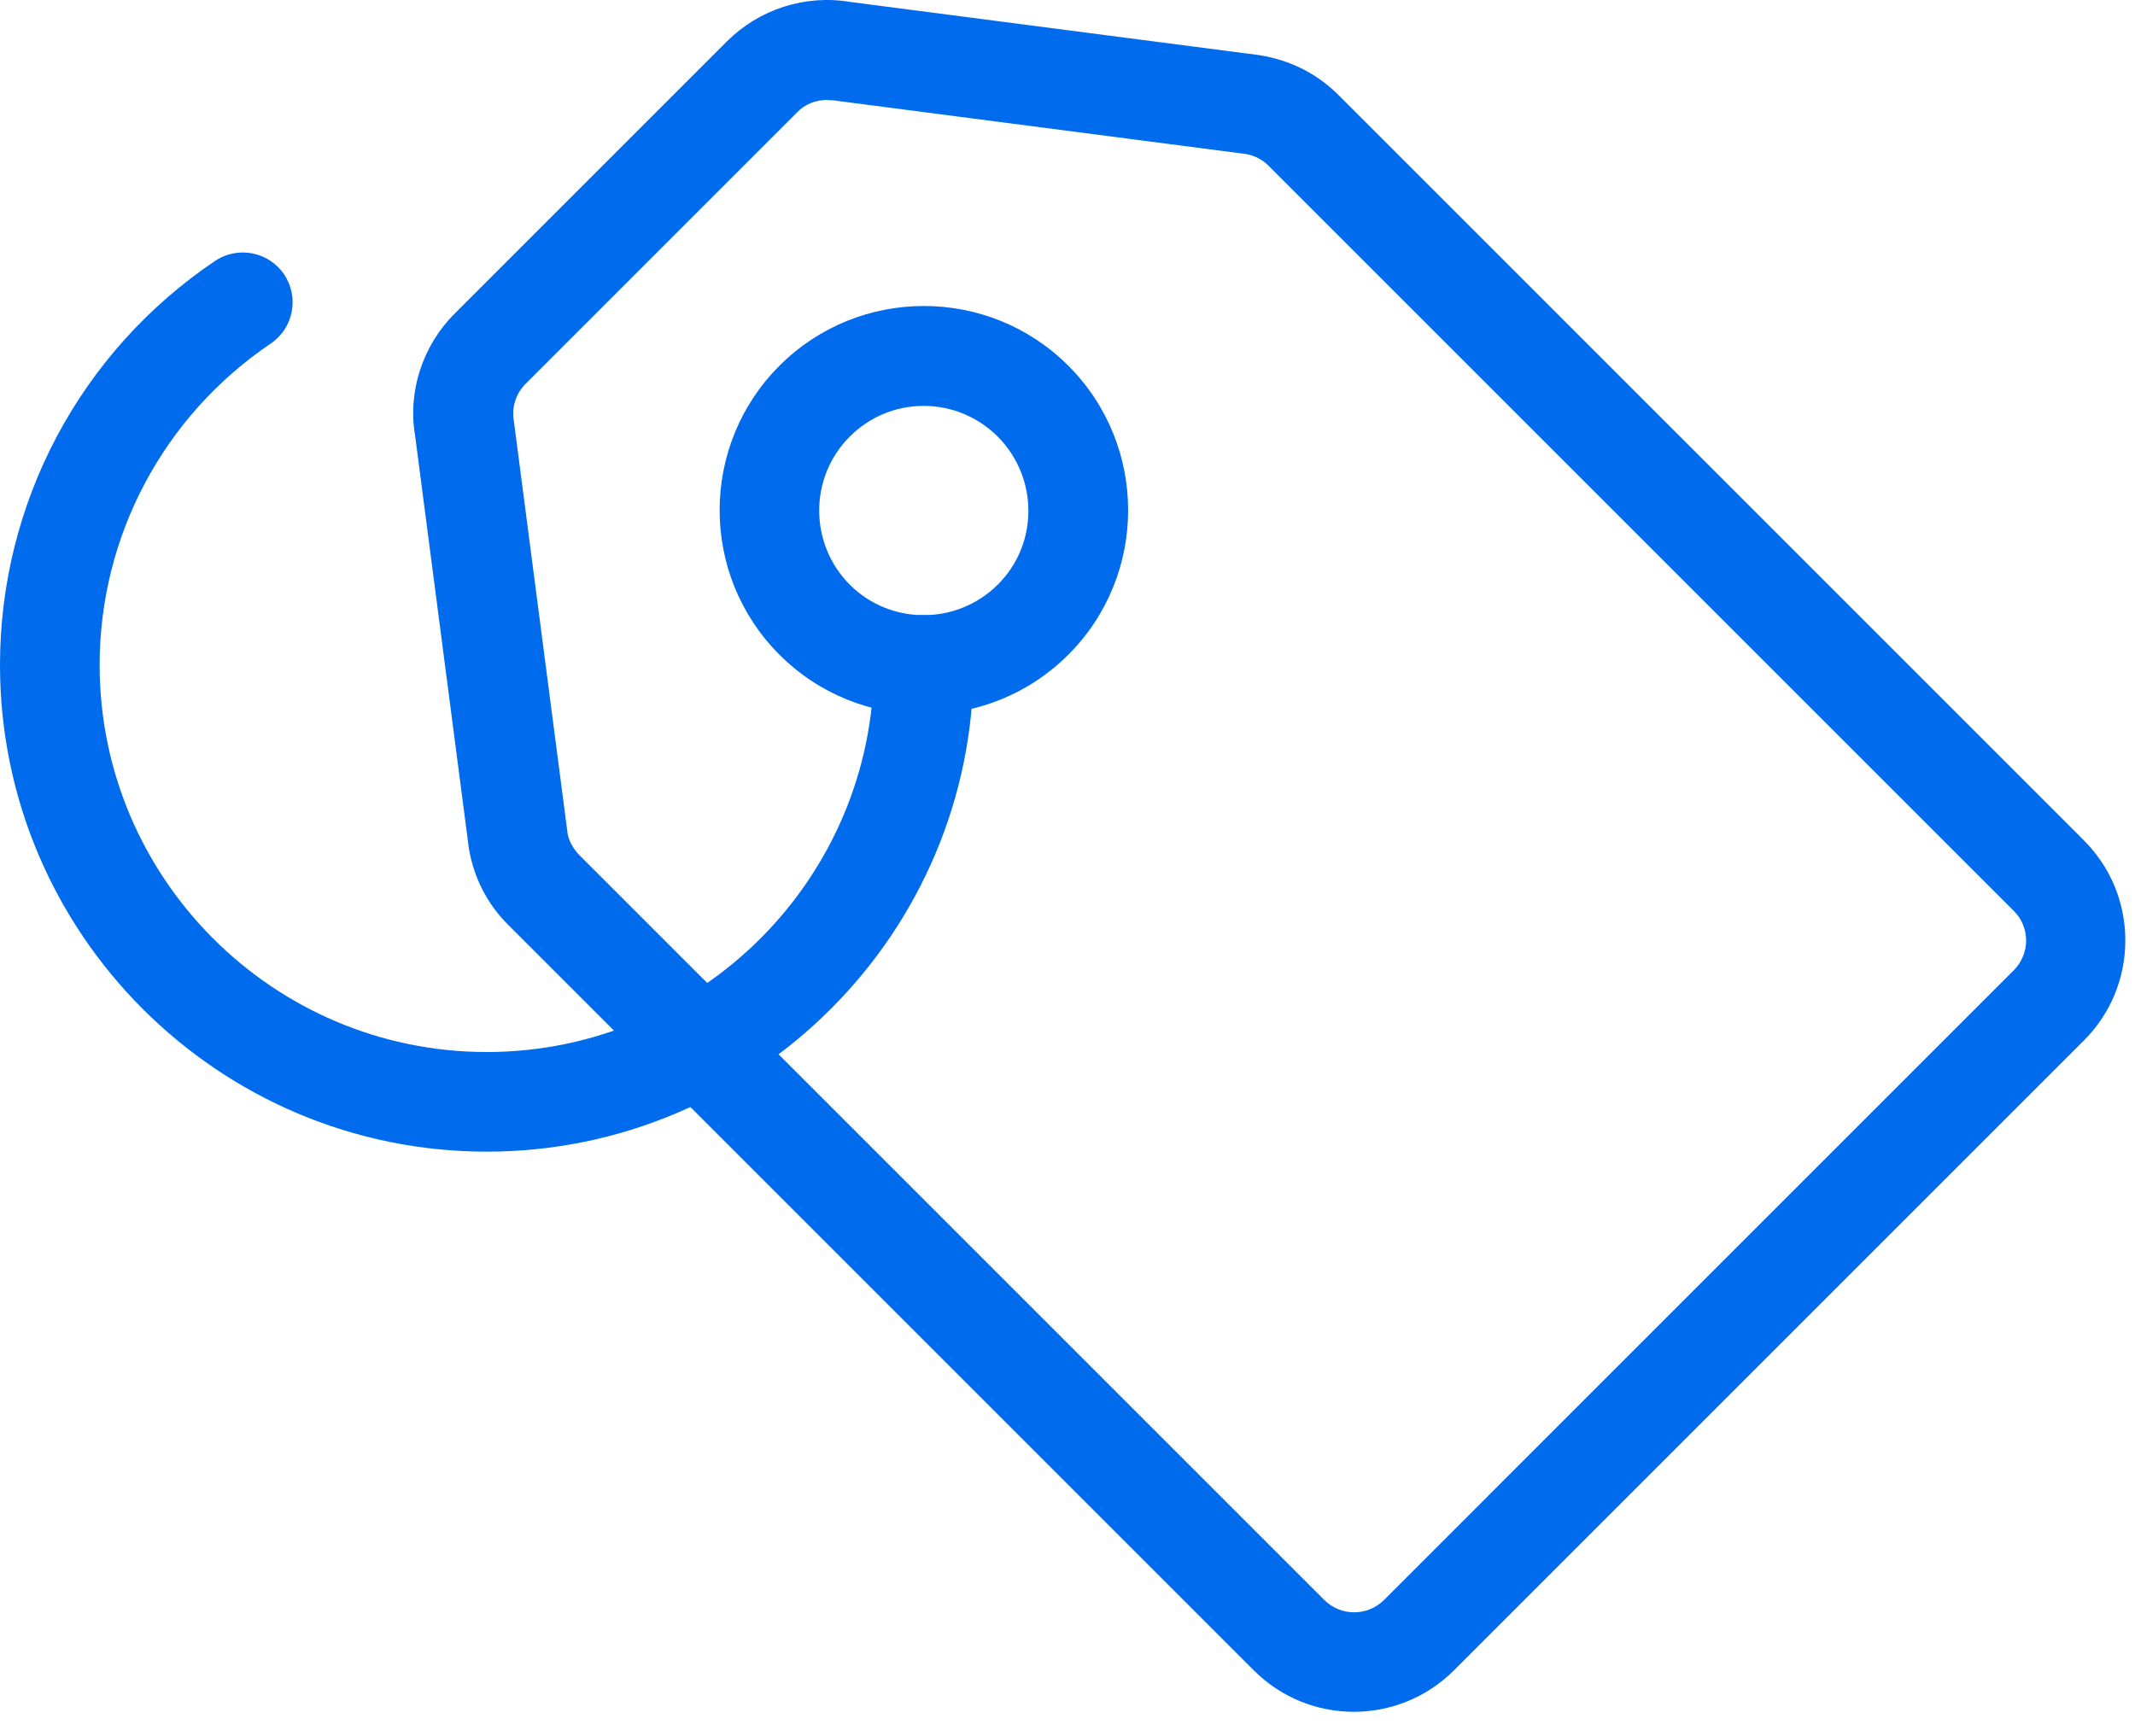
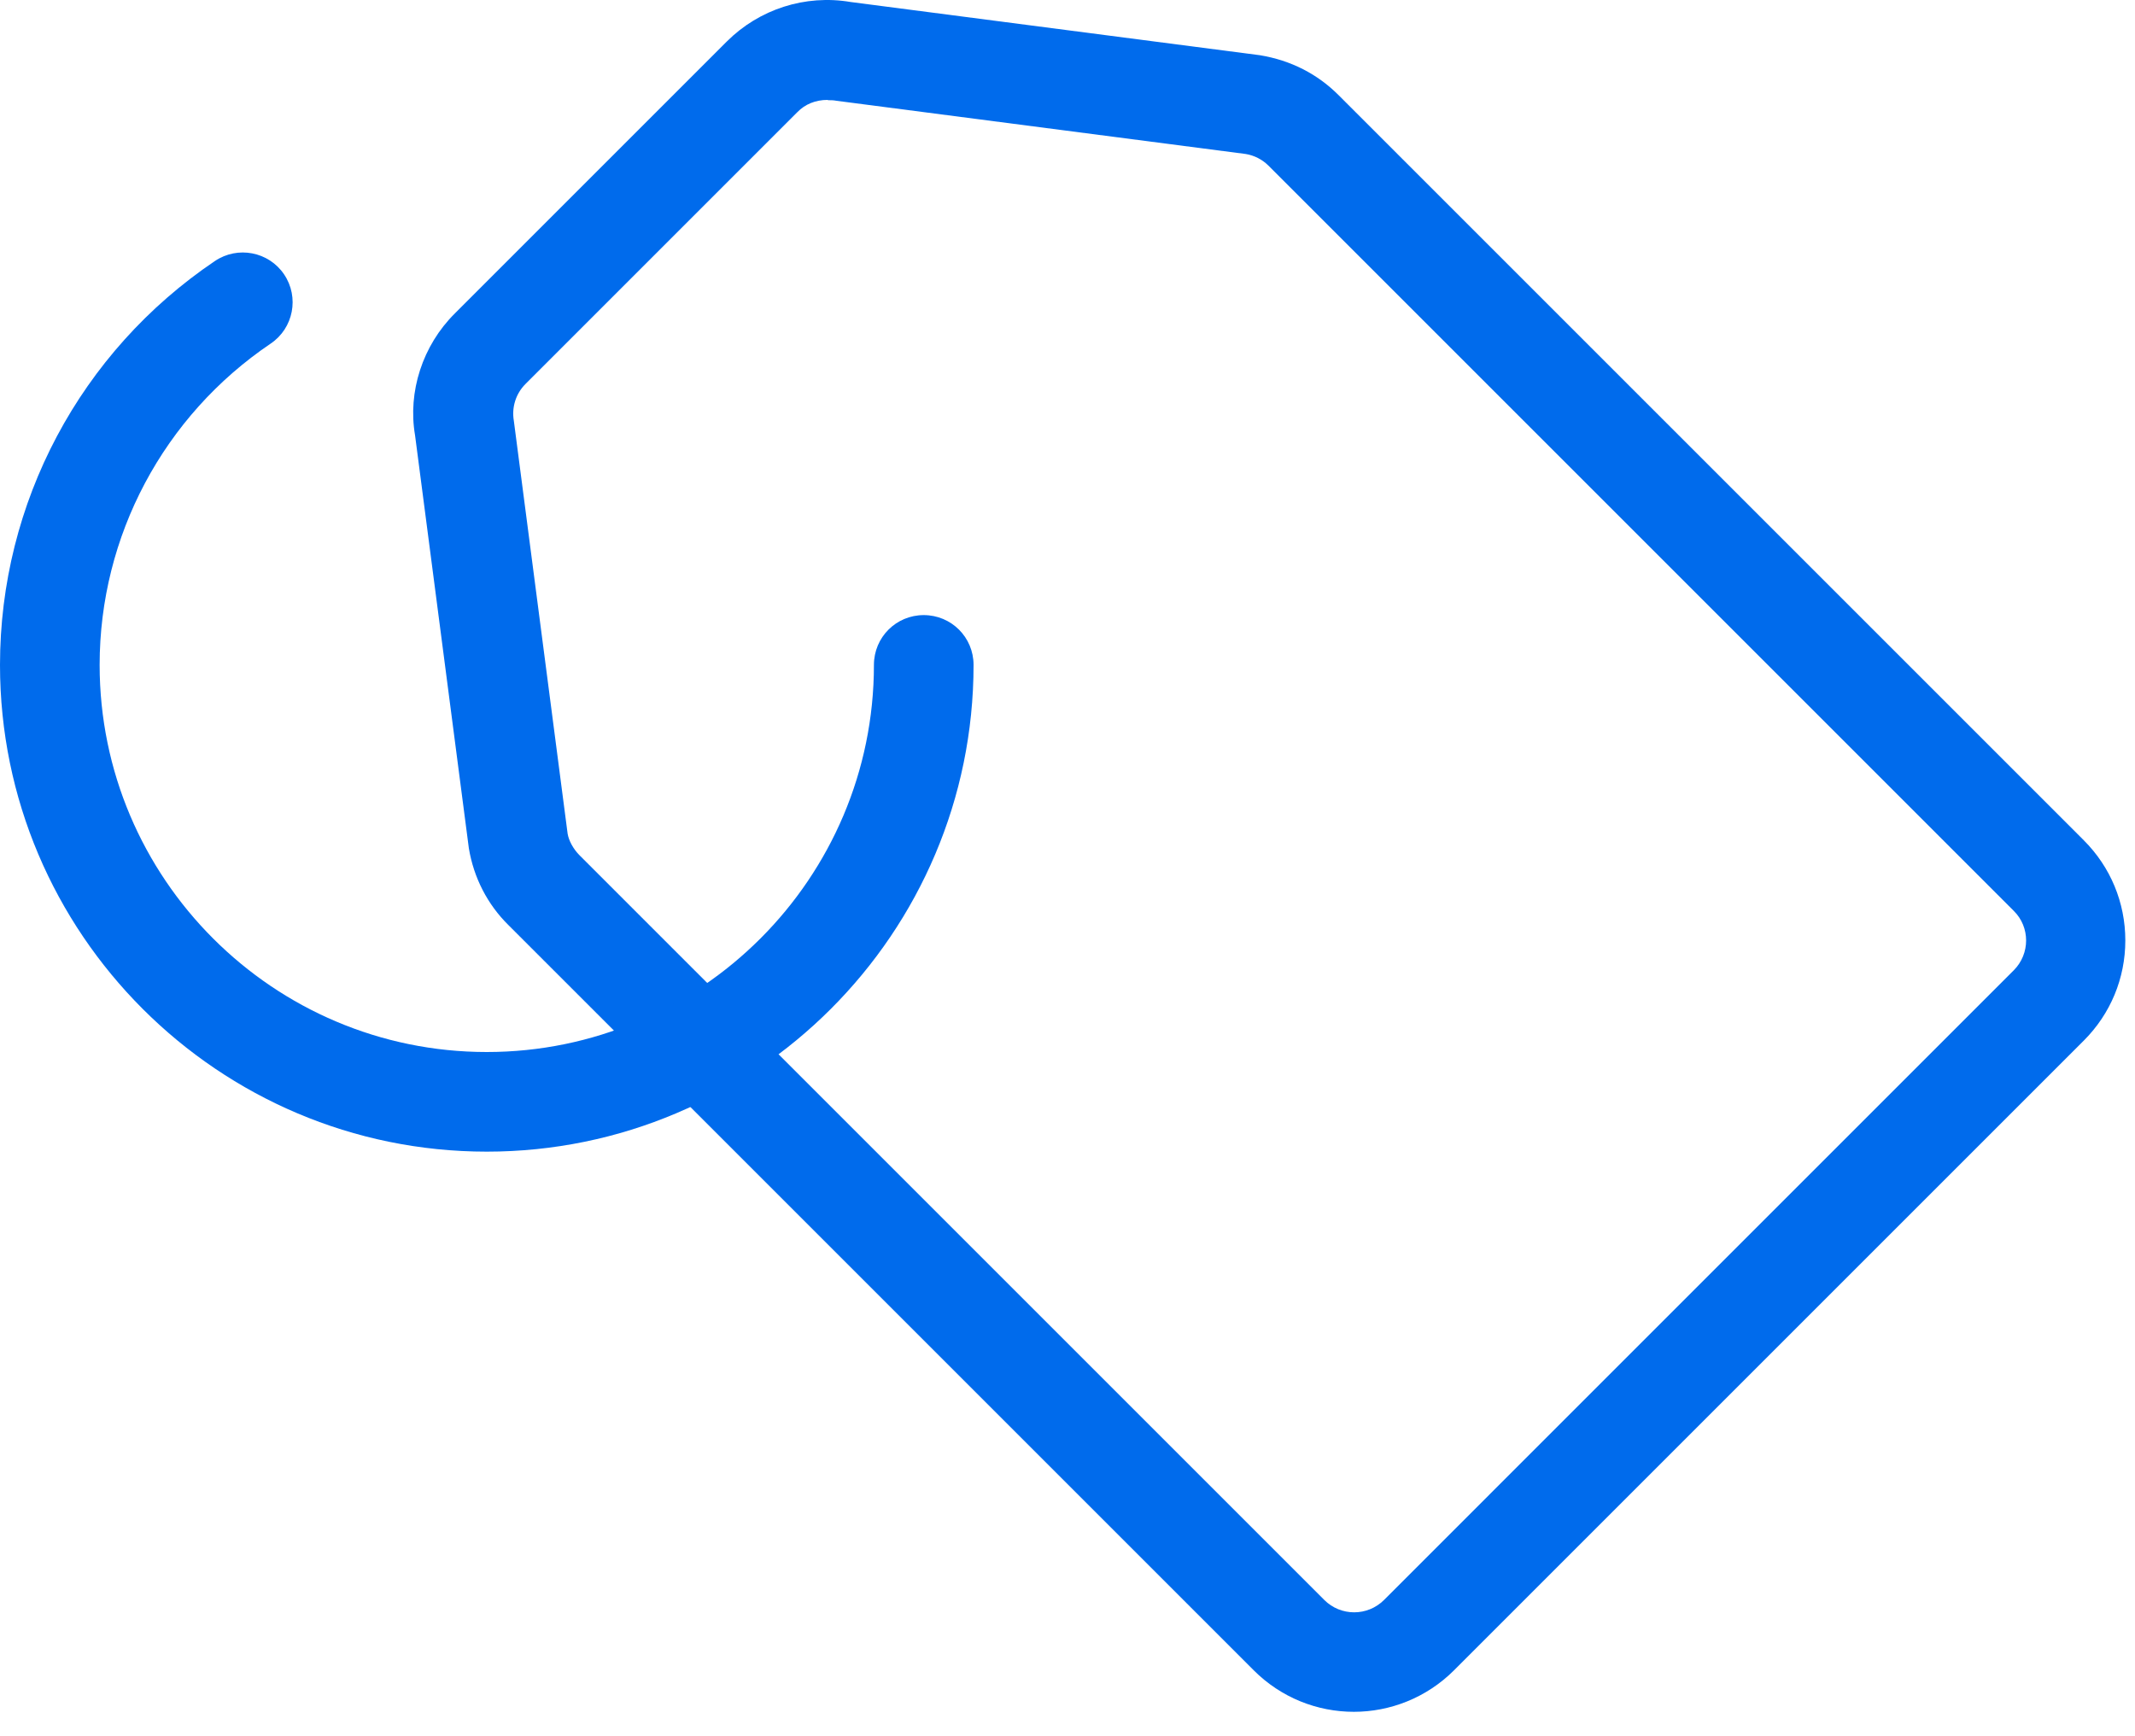
<svg xmlns="http://www.w3.org/2000/svg" width="75" height="61" viewBox="0 0 75 61" fill="none">
  <path d="M47.56 60.14C46.28 60.14 45.01 59.65 44.04 58.68L17.86 32.5C17.12 31.77 16.64 30.83 16.47 29.8L14.58 15.29C14.32 13.77 14.84 12.14 15.98 11.01L25.53 1.46C26.67 0.32 28.29 -0.2 29.88 0.07L44.26 1.94C45.35 2.12 46.28 2.6 47.02 3.34L73.2 29.52C74.14 30.46 74.66 31.71 74.66 33.04C74.66 34.37 74.14 35.62 73.2 36.56L51.08 58.68C50.11 59.65 48.83 60.14 47.56 60.14V60.14ZM29.07 3.51C28.65 3.51 28.28 3.66 28.01 3.94L18.46 13.49C18.12 13.83 17.97 14.31 18.05 14.78L19.94 29.29C19.98 29.53 20.13 29.81 20.34 30.03L46.52 56.21C47.1 56.79 48.04 56.79 48.62 56.21L70.74 34.09C71.32 33.51 71.32 32.57 70.74 32L44.56 5.82C44.34 5.6 44.06 5.46 43.76 5.41L29.38 3.54C29.28 3.52 29.18 3.52 29.09 3.52L29.07 3.51Z" fill="#006BEC" />
-   <path d="M32.45 25.1C30.61 25.1 28.78 24.4 27.38 23C24.58 20.2 24.58 15.65 27.38 12.85C30.18 10.05 34.73 10.05 37.53 12.85C40.33 15.65 40.33 20.2 37.53 23C36.13 24.4 34.29 25.1 32.46 25.1H32.45ZM32.45 14.26C31.47 14.26 30.55 14.64 29.85 15.34C28.42 16.77 28.42 19.1 29.85 20.54C31.28 21.97 33.61 21.97 35.05 20.54C36.49 19.11 36.48 16.78 35.05 15.34C34.36 14.65 33.43 14.26 32.45 14.26V14.26Z" fill="#006BEC" />
  <path d="M17.1 40.46C7.67 40.46 0 32.79 0 23.36C0 17.66 2.82 12.36 7.55 9.17C8.35 8.63 9.44 8.84 9.98 9.64C10.52 10.44 10.31 11.53 9.51 12.07C5.75 14.61 3.5 18.83 3.5 23.36C3.5 30.86 9.6 36.96 17.1 36.96C24.6 36.96 30.7 30.86 30.7 23.36C30.7 22.39 31.48 21.61 32.45 21.61C33.42 21.61 34.2 22.39 34.2 23.36C34.2 32.79 26.53 40.46 17.1 40.46V40.46Z" fill="#006BEC" />
</svg>